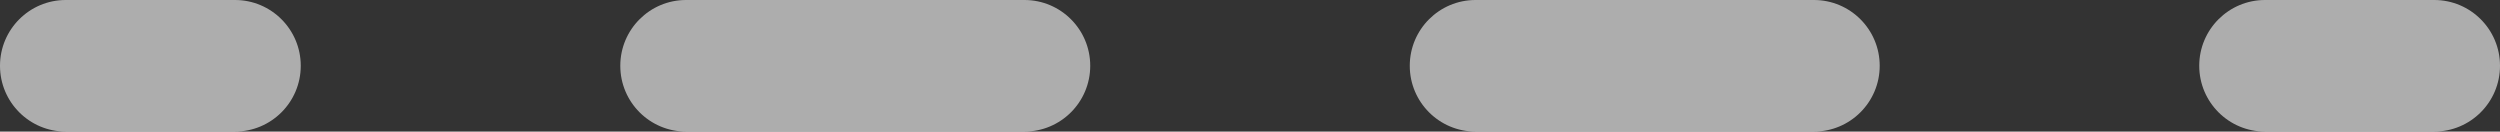
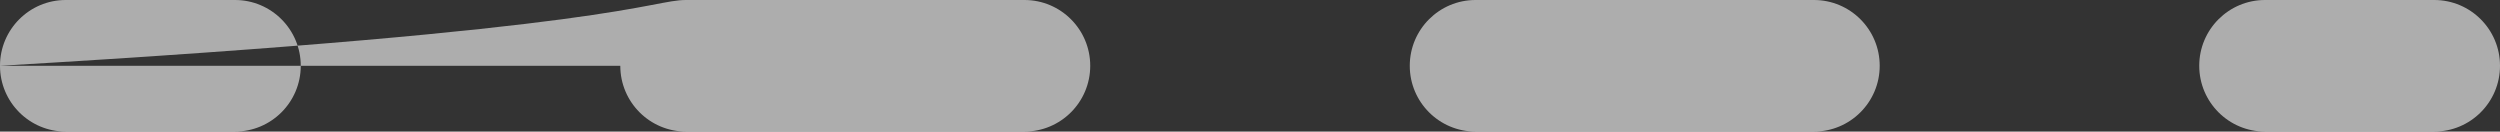
<svg xmlns="http://www.w3.org/2000/svg" width="76" height="4" viewBox="0 0 76 4" fill="none">
  <rect x="0" y="0" width="76" height="4" fill="#333333" stroke="none" />
-   <path fill-rule="evenodd" clip-rule="evenodd" d="M-2.49779e-08 2C-1.1183e-08 0.895 0.895 5.47967e-07 2 1.22392e-06L7.143 4.37114e-06C8.247 5.04709e-06 9.143 0.895 9.143 2C9.143 3.105 8.247 4 7.143 4L2 4C0.895 4 -3.87729e-08 3.105 -2.49779e-08 2ZM18.857 2C18.857 0.895 19.753 1.20878e-05 20.857 1.27637e-05L31.143 1.90582e-05C32.247 1.97341e-05 33.143 0.895 33.143 2C33.143 3.105 32.247 4 31.143 4L20.857 4C19.753 4 18.857 3.105 18.857 2ZM42.857 2C42.857 0.895 43.753 2.67748e-05 44.857 2.74508e-05L55.143 3.37452e-05C56.247 3.44211e-05 57.143 0.895 57.143 2C57.143 3.105 56.247 4 55.143 4L44.857 4C43.753 4 42.857 3.105 42.857 2ZM66.857 2C66.857 0.895 67.753 4.14618e-05 68.857 4.21378e-05L74 4.5285e-05C75.105 4.5961e-05 76 0.895 76 2C76 3.105 75.105 4 74 4L68.857 4C67.753 4 66.857 3.105 66.857 2Z" fill="white" fill-opacity="0.6" />
+   <path fill-rule="evenodd" clip-rule="evenodd" d="M-2.49779e-08 2C-1.1183e-08 0.895 0.895 5.47967e-07 2 1.22392e-06L7.143 4.37114e-06C8.247 5.04709e-06 9.143 0.895 9.143 2C9.143 3.105 8.247 4 7.143 4L2 4C0.895 4 -3.87729e-08 3.105 -2.49779e-08 2ZC18.857 0.895 19.753 1.20878e-05 20.857 1.27637e-05L31.143 1.90582e-05C32.247 1.97341e-05 33.143 0.895 33.143 2C33.143 3.105 32.247 4 31.143 4L20.857 4C19.753 4 18.857 3.105 18.857 2ZM42.857 2C42.857 0.895 43.753 2.67748e-05 44.857 2.74508e-05L55.143 3.37452e-05C56.247 3.44211e-05 57.143 0.895 57.143 2C57.143 3.105 56.247 4 55.143 4L44.857 4C43.753 4 42.857 3.105 42.857 2ZM66.857 2C66.857 0.895 67.753 4.14618e-05 68.857 4.21378e-05L74 4.5285e-05C75.105 4.5961e-05 76 0.895 76 2C76 3.105 75.105 4 74 4L68.857 4C67.753 4 66.857 3.105 66.857 2Z" fill="white" fill-opacity="0.6" />
</svg>